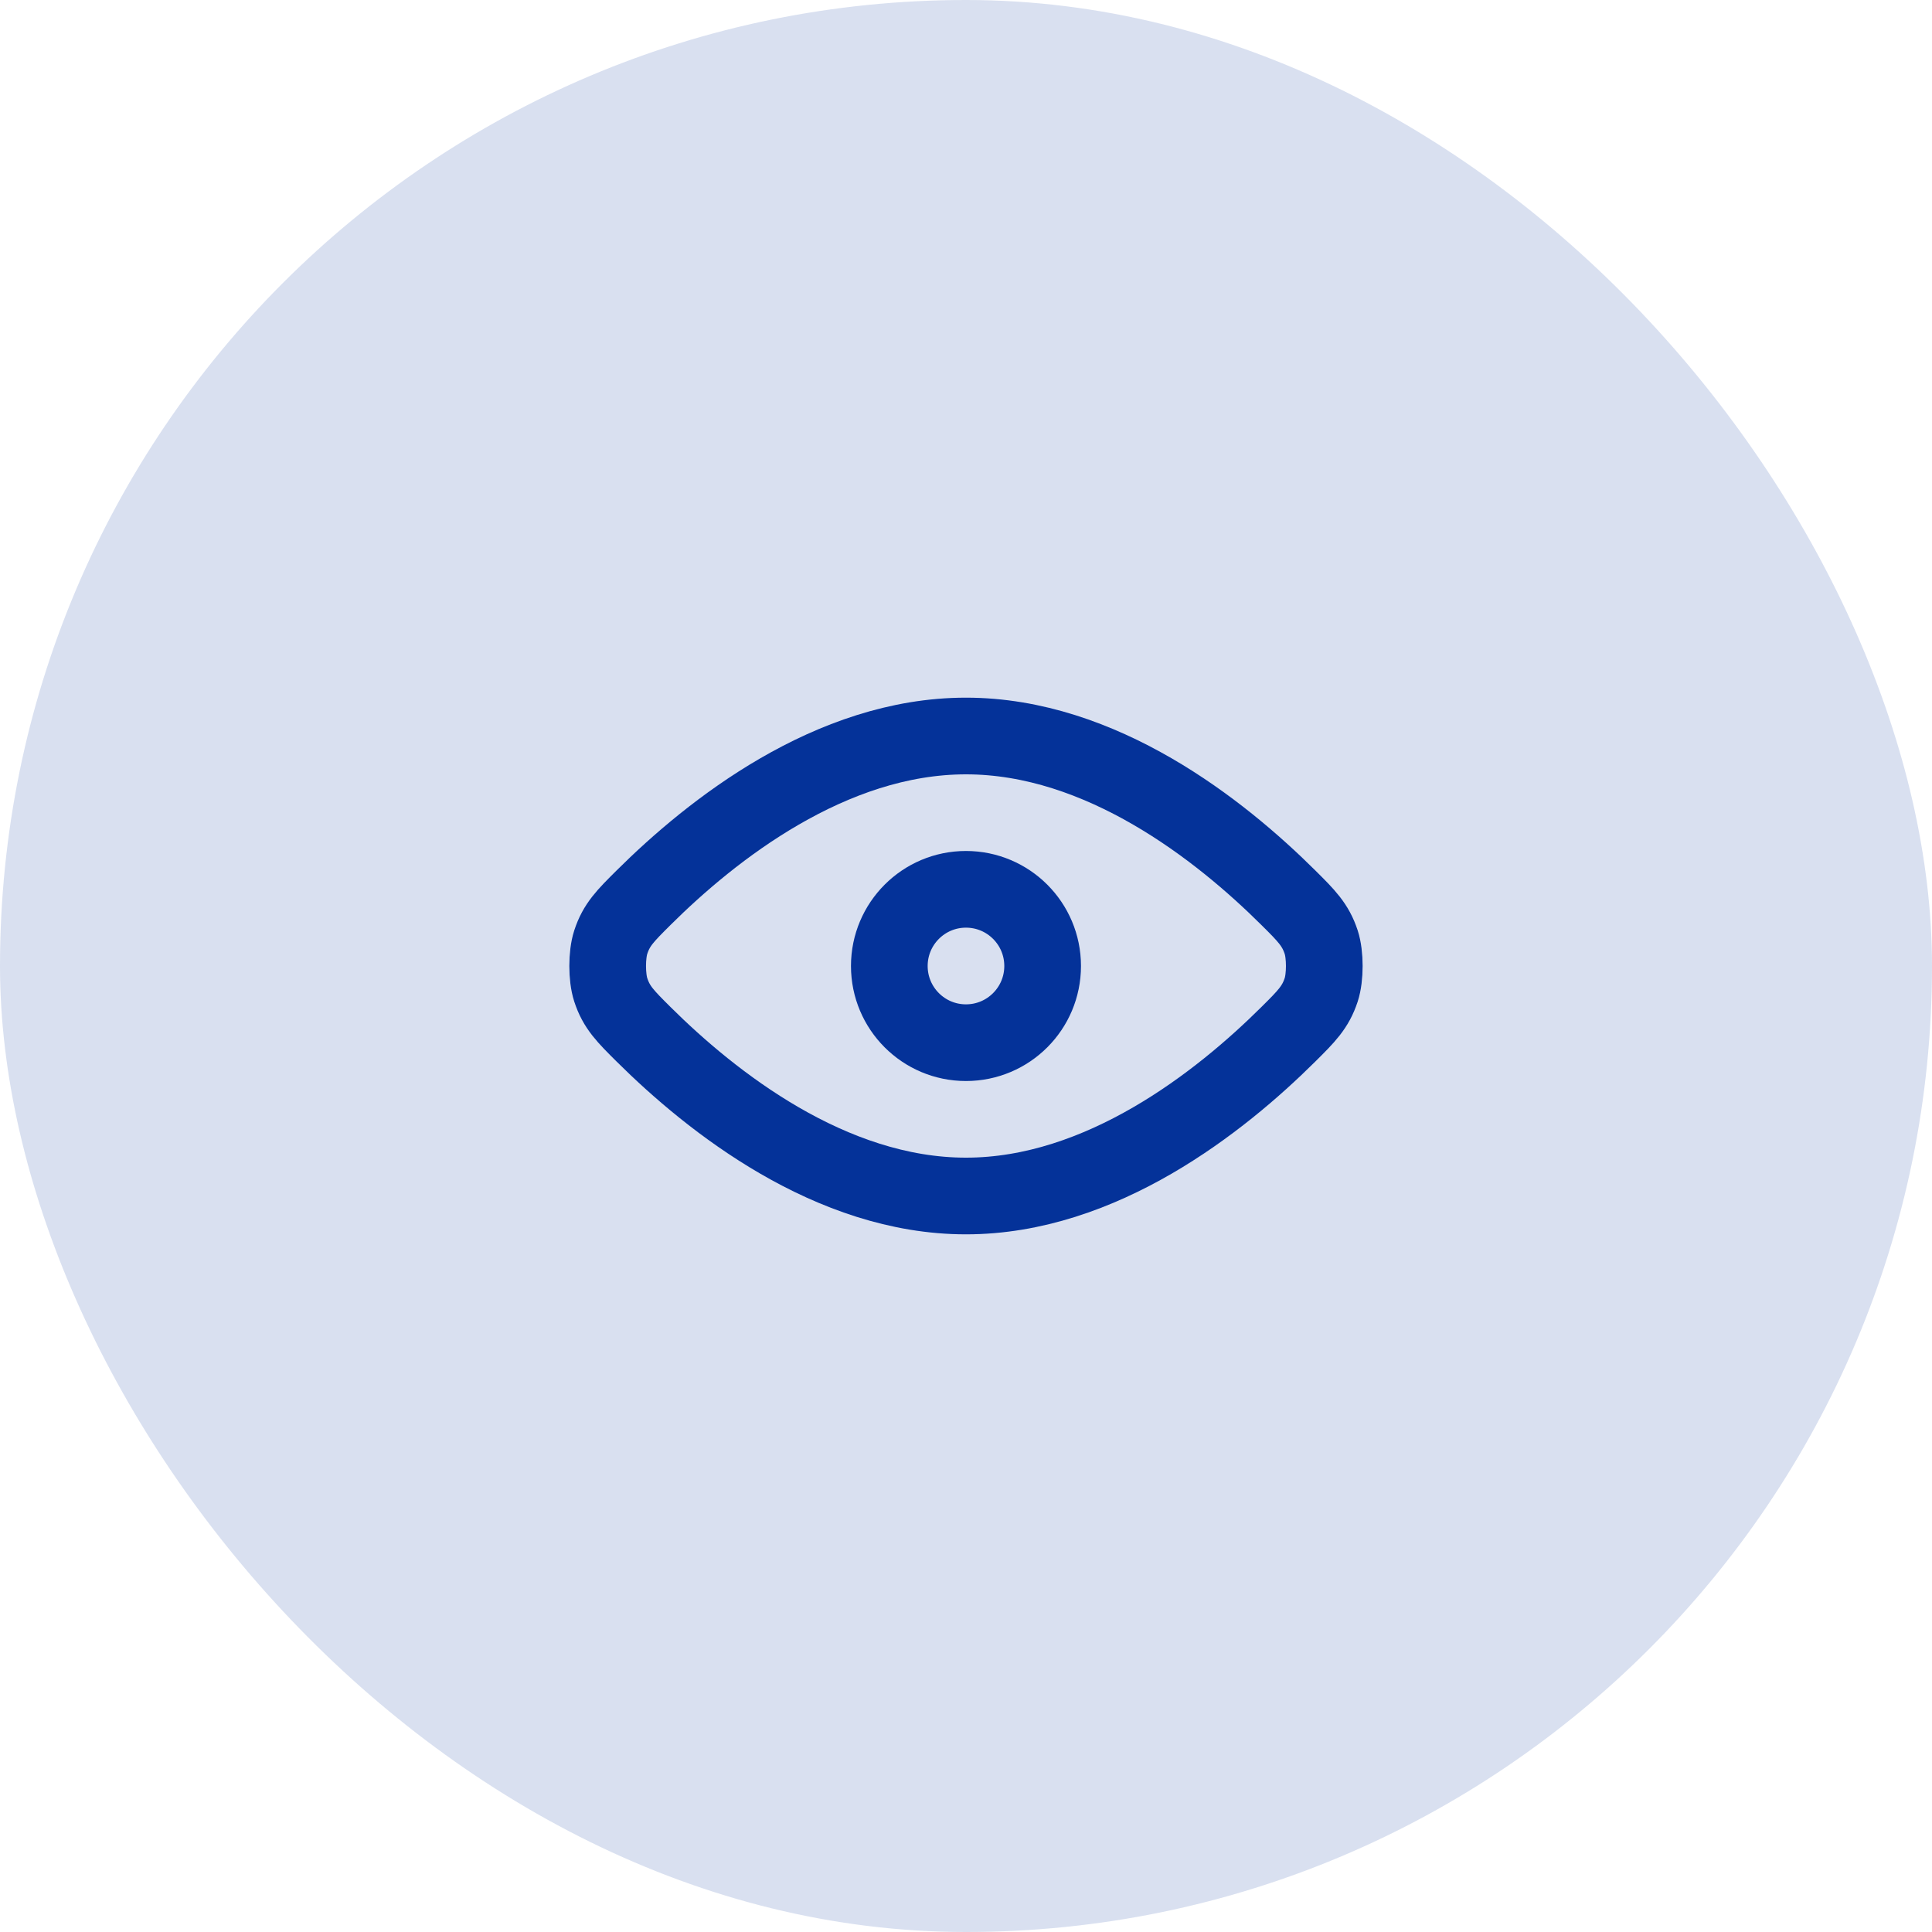
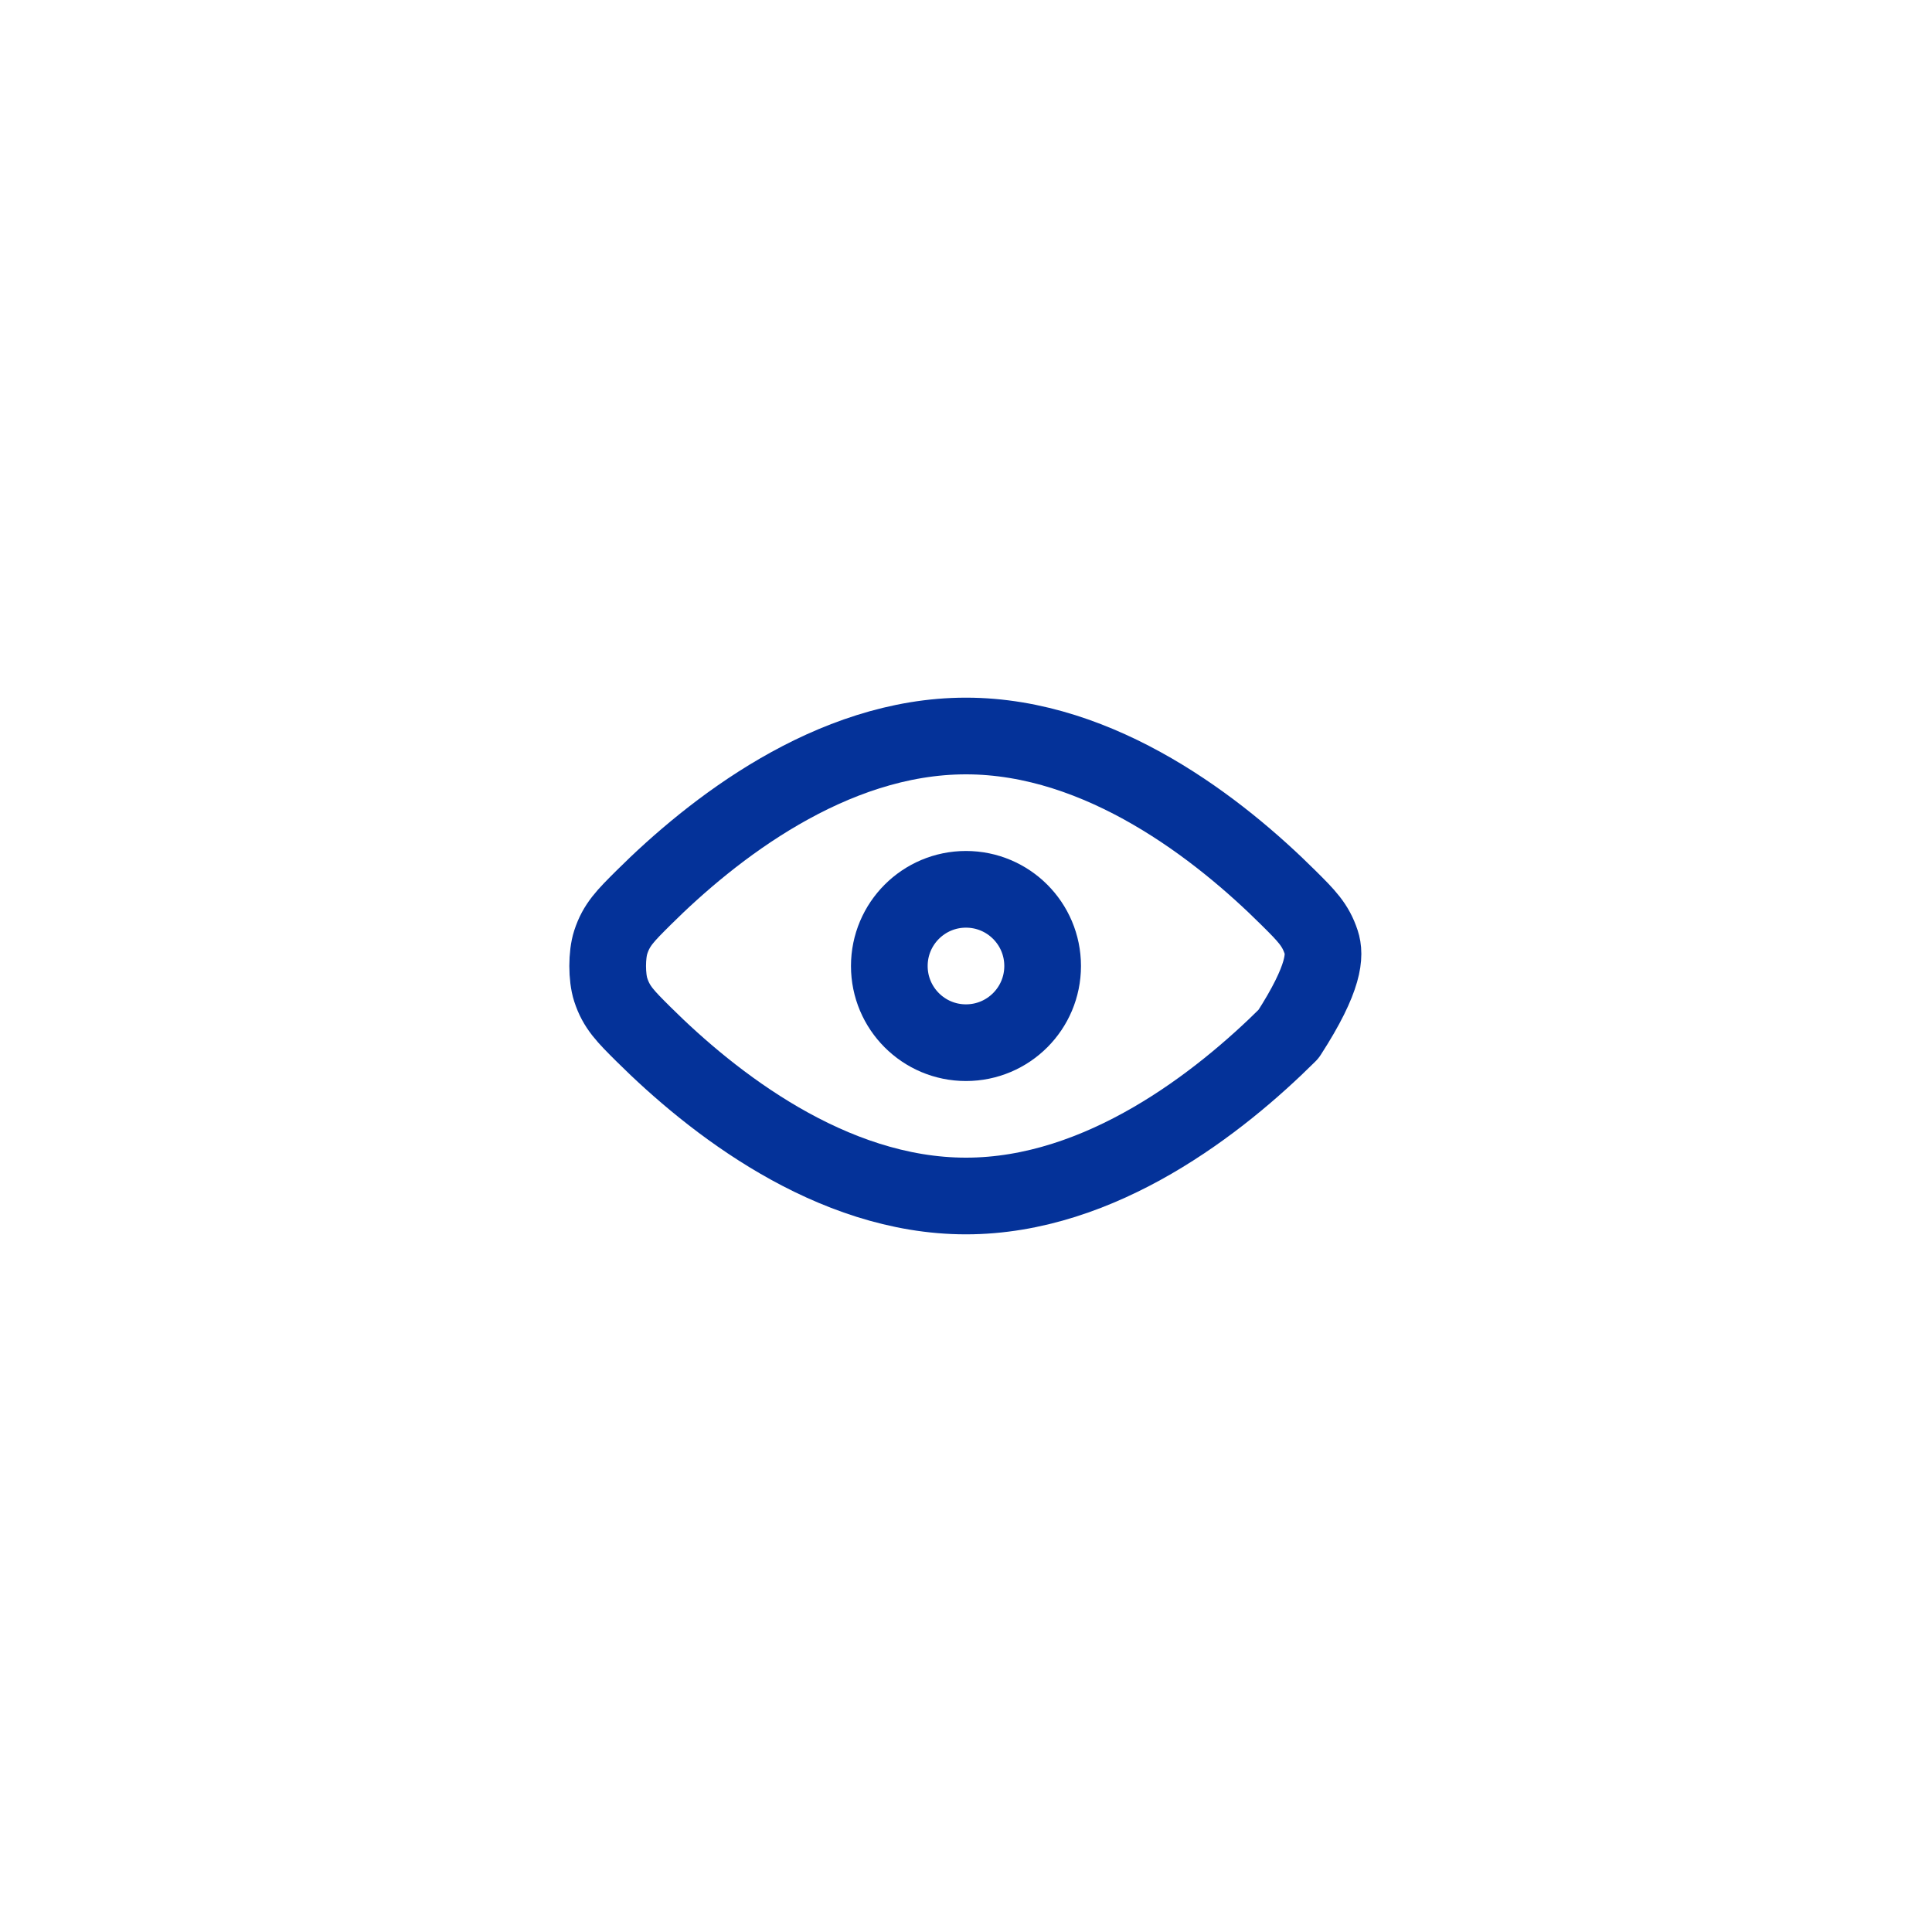
<svg xmlns="http://www.w3.org/2000/svg" width="42" height="42" viewBox="0 0 42 42" fill="none">
-   <rect width="42" height="42" rx="21" fill="#043299" fill-opacity="0.15" />
-   <path d="M13.988 22.482C15.471 23.956 18.057 26 20.999 26C23.942 26 26.527 23.956 28.01 22.482C28.401 22.094 28.597 21.898 28.722 21.517C28.811 21.244 28.811 20.756 28.722 20.483C28.597 20.102 28.401 19.906 28.01 19.518C26.527 18.043 23.942 16 20.999 16C18.057 16 15.471 18.043 13.988 19.518C13.597 19.907 13.401 20.101 13.277 20.483C13.188 20.756 13.188 21.244 13.277 21.517C13.401 21.899 13.597 22.093 13.988 22.482Z" stroke="#043299" stroke-width="1.667" stroke-linecap="round" stroke-linejoin="round" />
+   <path d="M13.988 22.482C15.471 23.956 18.057 26 20.999 26C23.942 26 26.527 23.956 28.01 22.482C28.811 21.244 28.811 20.756 28.722 20.483C28.597 20.102 28.401 19.906 28.01 19.518C26.527 18.043 23.942 16 20.999 16C18.057 16 15.471 18.043 13.988 19.518C13.597 19.907 13.401 20.101 13.277 20.483C13.188 20.756 13.188 21.244 13.277 21.517C13.401 21.899 13.597 22.093 13.988 22.482Z" stroke="#043299" stroke-width="1.667" stroke-linecap="round" stroke-linejoin="round" />
  <path d="M19.333 21C19.333 21.921 20.079 22.667 20.999 22.667C21.92 22.667 22.666 21.921 22.666 21C22.666 20.079 21.92 19.333 20.999 19.333C20.079 19.333 19.333 20.079 19.333 21Z" stroke="#043299" stroke-width="1.667" stroke-linecap="round" stroke-linejoin="round" />
</svg>